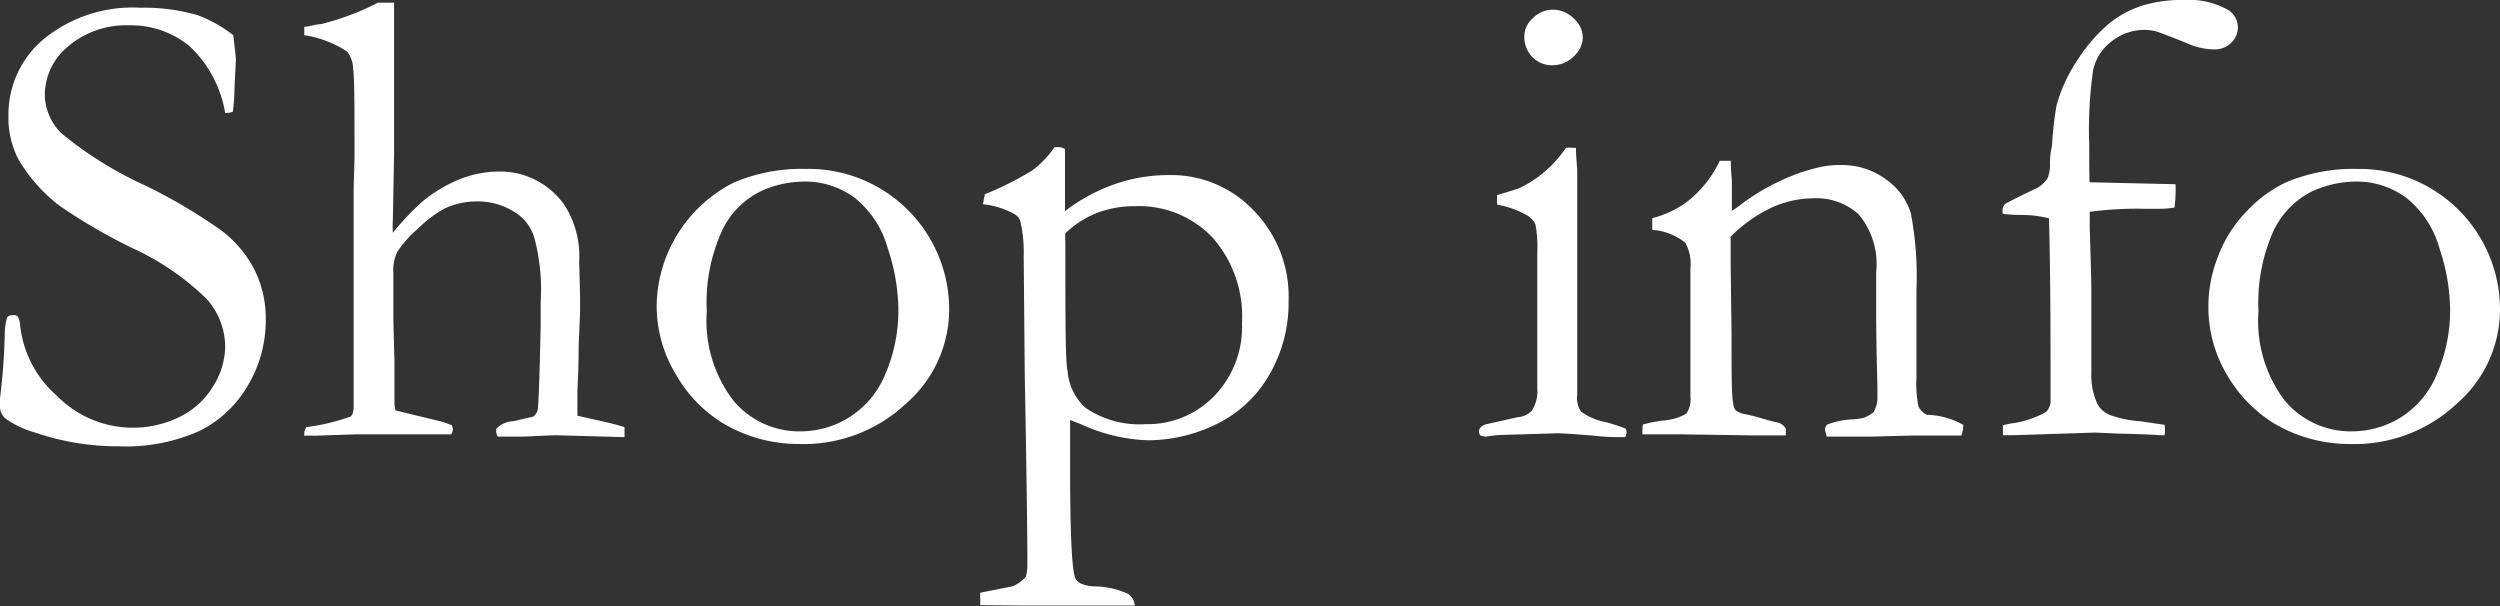
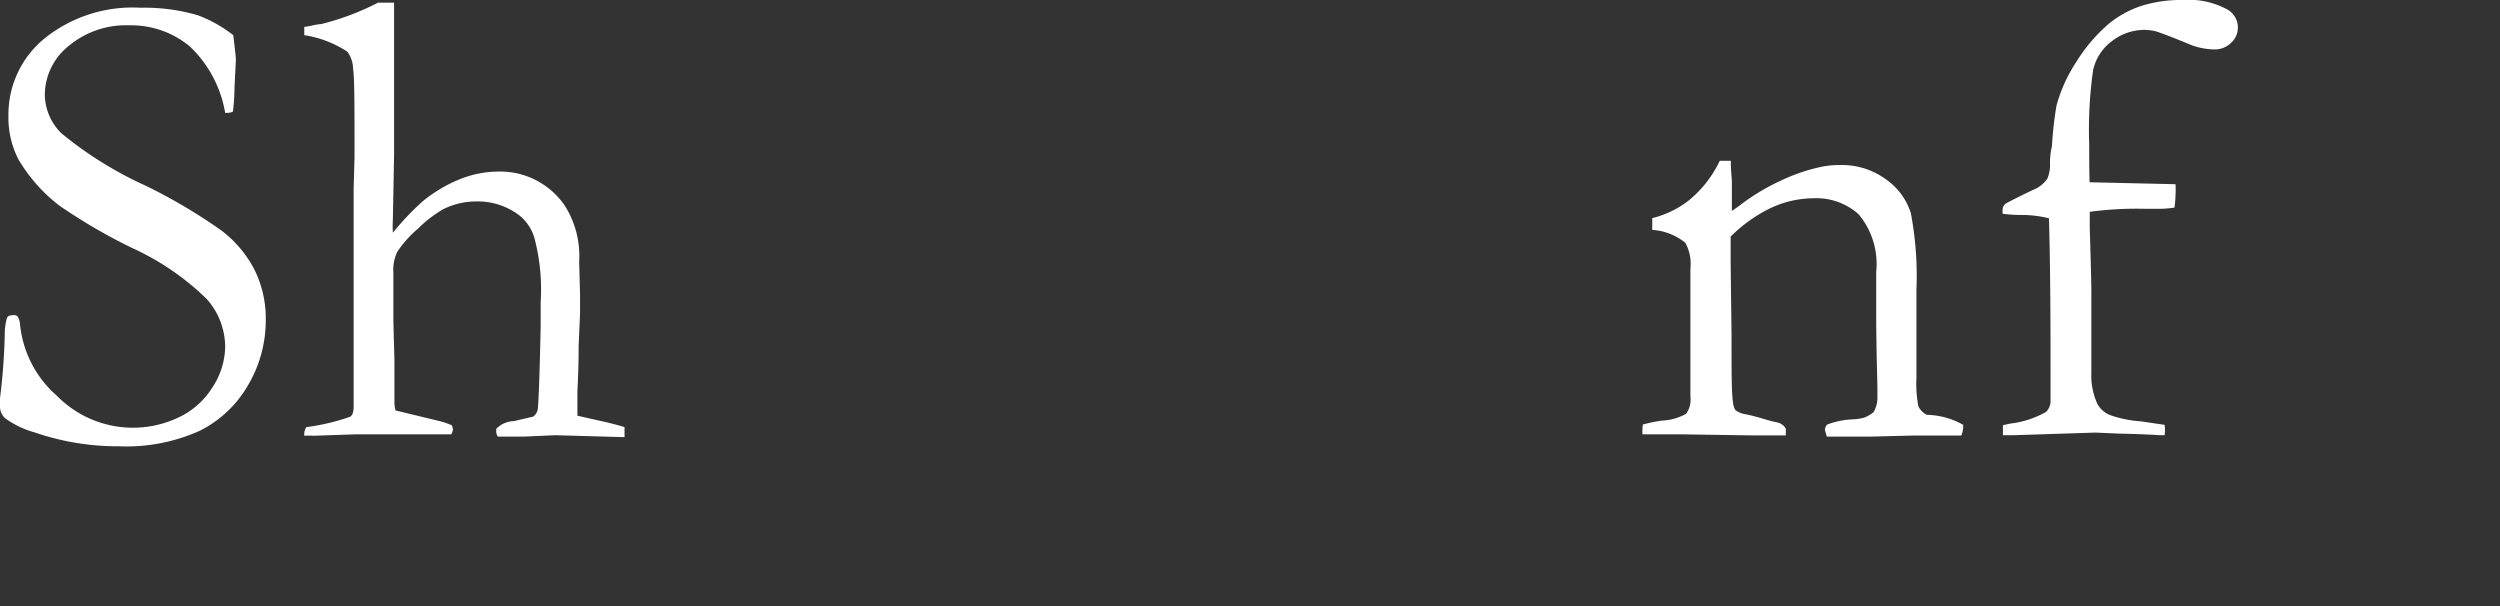
<svg xmlns="http://www.w3.org/2000/svg" viewBox="0 0 142.23 34.48">
  <rect x="0" y="0" width="142.23" height="34.48" fill="#333333" stroke="none" />
  <defs>
    <style>.cls-1{fill:#fff;}</style>
  </defs>
  <g id="レイヤー_2" data-name="レイヤー 2">
    <g id="レイヤー_1-2" data-name="レイヤー 1">
      <path class="cls-1" d="M13.27,2c.1.81.15,1.28.15,1.4L13.34,5a10.61,10.61,0,0,1-.09,1.35.67.67,0,0,1-.28.07l-.16,0a6.77,6.77,0,0,0-2-3.77A5.23,5.23,0,0,0,7.35,1.44,5.08,5.08,0,0,0,3.9,2.62,3.58,3.58,0,0,0,2.55,5.38a3.14,3.14,0,0,0,.94,2.2,21.44,21.44,0,0,0,4.83,3,31.08,31.08,0,0,1,4.23,2.5,6.57,6.57,0,0,1,1.92,2.25,6.23,6.23,0,0,1,.65,2.85,7.25,7.25,0,0,1-1,3.72,6.54,6.54,0,0,1-2.76,2.61,10.18,10.18,0,0,1-4.6.88,14.5,14.5,0,0,1-4.79-.79A5.18,5.18,0,0,1,.3,23.8a.89.89,0,0,1-.3-.63,3.53,3.53,0,0,1,0-.51,35.42,35.42,0,0,0,.27-3.59,3.46,3.46,0,0,1,.13-1,.3.3,0,0,1,.28-.13A.34.34,0,0,1,1,18a1,1,0,0,1,.14.46,6.21,6.21,0,0,0,2.1,4.06,6.06,6.06,0,0,0,7,1.19A4.56,4.56,0,0,0,12.11,22a4.3,4.3,0,0,0,.7-2.24A4.11,4.11,0,0,0,11.75,17a14.88,14.88,0,0,0-4.23-2.89A31.82,31.82,0,0,1,3.38,11.7,9.24,9.24,0,0,1,1.05,9.07,5.2,5.2,0,0,1,.48,6.58a5.59,5.59,0,0,1,2-4.35A8,8,0,0,1,8,.44a10.82,10.82,0,0,1,3.26.43A7.59,7.59,0,0,1,13.27,2Z" />
      <path class="cls-1" d="M17.43,24.3a12.34,12.34,0,0,0,2.49-.59c.14-.09.2-.28.2-.59V19.74l0-5.5,0-2.05V10.73l.05-1.79c0-2.81,0-4.49-.08-5a1.71,1.71,0,0,0-.33-1A6.17,6.17,0,0,0,17.31,2V1.9c0-.08,0-.21,0-.37a4,4,0,0,0,.5-.09,2.71,2.71,0,0,1,.46-.07A14.85,14.85,0,0,0,21.51.15h.91q0,.51,0,3.27l0,2.35,0,3-.07,3.74a6.53,6.53,0,0,0,0,.73,15.77,15.77,0,0,1,1.7-1.79,8.15,8.15,0,0,1,2.05-1.23,6,6,0,0,1,2.3-.46,4.45,4.45,0,0,1,3.72,1.92,5.35,5.35,0,0,1,.83,3.2L33,16.79l0,1.05-.08,1.83c0,1.51-.07,2.41-.07,2.69s0,.75,0,1.29l1.06.24c.7.15,1.24.29,1.62.41v.57l-3.94-.11-1.81.08-1.06,0h-.4a.6.6,0,0,1-.09-.27v-.17a1.44,1.44,0,0,1,1-.44l1.11-.26a.69.69,0,0,0,.25-.39c.05-.32.11-1.91.17-4.76l0-1.37a11.47,11.47,0,0,0-.34-3.58,2.54,2.54,0,0,0-1.17-1.55,3.86,3.86,0,0,0-2.12-.59,4.22,4.22,0,0,0-1.89.43A6.89,6.89,0,0,0,23.79,13a6.24,6.24,0,0,0-1.19,1.33,2.43,2.43,0,0,0-.22,1.21l0,1.29,0,1.34q0,.16.06,2.31l0,1.18,0,1.28a2.28,2.28,0,0,0,.06.41l2.6.63a4.37,4.37,0,0,1,.61.22l.06.21a.85.85,0,0,1-.09.3c-.36,0-.63,0-.82,0l-1.44,0-3.18,0-2.38.08a5.29,5.29,0,0,0-.55,0l0-.13A.72.72,0,0,1,17.43,24.3Z" />
-       <path class="cls-1" d="M37.36,17.33a7.91,7.91,0,0,1,.53-2.69,8,8,0,0,1,3.87-4.26,9.87,9.87,0,0,1,4.1-.77A8,8,0,0,1,54,17.67a7.1,7.1,0,0,1-2.43,5.27,8.53,8.53,0,0,1-6.15,2.32,8.39,8.39,0,0,1-4.32-1.2,7.69,7.69,0,0,1-2.6-2.68A7.54,7.54,0,0,1,37.36,17.33Zm8.18,7.21a5.2,5.2,0,0,0,4.8-3.19,9.18,9.18,0,0,0,.77-3.87,11.31,11.31,0,0,0-.6-3.34,5.61,5.61,0,0,0-1.85-2.86,4.72,4.72,0,0,0-2.93-.95,6,6,0,0,0-2.49.57,4.77,4.77,0,0,0-2.15,2.2,9.85,9.85,0,0,0-.88,4.62,7.46,7.46,0,0,0,1.53,5.09A4.87,4.87,0,0,0,45.54,24.54Z" />
-       <path class="cls-1" d="M55.77,34.43c0-.14,0-.27,0-.38a1.47,1.47,0,0,1,0-.33l1.86-.37a2.26,2.26,0,0,0,.73-.53,2.5,2.5,0,0,0,.09-.66q0-2.85-.15-10.84l-.06-6.76a7.66,7.66,0,0,0-.2-2,.7.7,0,0,0-.28-.35,4.52,4.52,0,0,0-1.84-.59l.11-.57A17.9,17.9,0,0,0,58.72,9.7,5.63,5.63,0,0,0,60,8.37l.22,0a.86.86,0,0,1,.37.11c0,.77,0,1.28,0,1.53l0,2a10.17,10.17,0,0,1,2.85-1.54,9.33,9.33,0,0,1,3.07-.51,6.46,6.46,0,0,1,4.8,2,7,7,0,0,1,2,5.16,8.14,8.14,0,0,1-1.1,4.21,7,7,0,0,1-3,2.8,9,9,0,0,1-3.89.92,9.88,9.88,0,0,1-3.81-.91l-.63-.25c0,1,0,1.86,0,2.62,0,3.82.1,6,.31,6.41.12.25.46.39,1,.44a4.8,4.8,0,0,1,2,.43.89.89,0,0,1,.37.66l-1.83,0-1.67,0-2.77,0Zm4.84-21.16a4.23,4.23,0,0,0,0,.48c0,4.4,0,6.86.13,7.39a3.18,3.18,0,0,0,1,2.05,5.44,5.44,0,0,0,3.44.94,5.26,5.26,0,0,0,3.89-1.59,5.64,5.64,0,0,0,1.59-4.15A6.81,6.81,0,0,0,69,13.53a5.78,5.78,0,0,0-4.43-1.8,6,6,0,0,0-2.15.38A5.51,5.51,0,0,0,60.61,13.27Z" />
-       <path class="cls-1" d="M85.17,11.64l0-.54c.8-.24,1.23-.37,1.29-.41a6.24,6.24,0,0,0,1.4-.91,6.64,6.64,0,0,0,1.23-1.37,1.7,1.7,0,0,1,.35,0l.22,0c0,.59.07,1,.07,1.29,0,.06,0,.34,0,.83v6.31l0,5.63a1.39,1.39,0,0,0,.22.95,3.6,3.6,0,0,0,1.42.6,10.47,10.47,0,0,1,1.11.36.52.52,0,0,1,.06.22.6.6,0,0,1-.09.27c-.48,0-1.1,0-1.85-.09-1-.08-1.7-.13-2-.13l-3,.09c-.37,0-.73.05-1.07.1a1.19,1.19,0,0,1-.3-.06.4.4,0,0,1-.09-.22c0-.17.11-.31.35-.41l1.88-.42a1.18,1.18,0,0,0,.78-.37,2,2,0,0,0,.31-1.24c0-.94,0-3.54,0-7.78a6.79,6.79,0,0,0-.11-1.59,1.33,1.33,0,0,0-.49-.51A5.45,5.45,0,0,0,85.17,11.64Zm1.55-9.59a1.39,1.39,0,0,1,.47-1A1.61,1.61,0,0,1,88.33.55a1.67,1.67,0,0,1,1.2.5,1.48,1.48,0,0,1,.52,1.07,1.5,1.5,0,0,1-.52,1.09,1.67,1.67,0,0,1-1.2.5,1.55,1.55,0,0,1-1.15-.46A1.66,1.66,0,0,1,86.72,2.05Z" />
      <path class="cls-1" d="M93.47,24.15a9.49,9.49,0,0,1,1.07-.22,3.06,3.06,0,0,0,1.39-.39,1.42,1.42,0,0,0,.24-1l0-.66c0-.25,0-.56,0-.94l0-5.66a2.48,2.48,0,0,0-.29-1.47A3.32,3.32,0,0,0,94,13.08v-.67a5.55,5.55,0,0,0,2.07-1,6.51,6.51,0,0,0,1.77-2.26l.63,0c0,.58.06,1,.06,1.24V12c.15-.1.33-.22.52-.37a12.25,12.25,0,0,1,2.28-1.36,10.38,10.38,0,0,1,2.07-.73,5.08,5.08,0,0,1,1.29-.15,4.22,4.22,0,0,1,2.6.81,3.69,3.69,0,0,1,1.42,1.92,19.14,19.14,0,0,1,.32,4.37v2.8c0,.07,0,.32,0,.74s0,.9,0,1.44a7,7,0,0,0,.11,1.65,1.09,1.09,0,0,0,.48.48,4.4,4.4,0,0,1,2.07.57v.15a1.37,1.37,0,0,1-.11.46h-.35l-2.44,0-2.41.06c-.88,0-1.7,0-2.45,0l-.11-.39a.59.59,0,0,1,.12-.29,4.52,4.52,0,0,1,1.41-.3,2.88,2.88,0,0,0,.74-.11,2.24,2.24,0,0,0,.5-.3,1.68,1.68,0,0,0,.22-.74c0-.08,0-.26,0-.52,0-.56-.06-2-.07-4.23v-1l0-1.48a4.4,4.4,0,0,0-1-3.29,3.59,3.59,0,0,0-2.56-.91,5.82,5.82,0,0,0-2.43.55,8.36,8.36,0,0,0-2.29,1.63c0,.6,0,1.1,0,1.52L98.51,19c0,2.14,0,3.44.09,3.92a.93.93,0,0,0,.13.41,1.22,1.22,0,0,0,.6.24c.29.06.63.15,1,.26s.64.18.77.2a.7.7,0,0,1,.5.37l0,.37H99.66l-4-.06-1.76,0h-.46l0-.24A1.71,1.71,0,0,1,93.47,24.15Z" />
      <path class="cls-1" d="M118.88,10.37l4.89.11a5.67,5.67,0,0,1,0,.61,6.37,6.37,0,0,1-.06.72,5.78,5.78,0,0,1-.94.07h-.7a20.14,20.14,0,0,0-3.18.17c0,.28,0,.5,0,.65s0,.15,0,.27q.09,2.91.09,3.51l0,4.75a3.86,3.86,0,0,0,.35,1.76,1.41,1.41,0,0,0,.76.64,6.56,6.56,0,0,0,1.7.34l1.36.2a2.25,2.25,0,0,1,0,.59l-.26,0q-.89-.06-2.31-.09l-1.37-.06-4.65.15h-.61l0-.57.4-.09a5.33,5.33,0,0,0,2.06-.67.91.91,0,0,0,.25-.54c0-.14,0-.83,0-2.07q0-5.27-.09-8.4a6.34,6.34,0,0,0-1.48-.19c-.25,0-.63,0-1.16-.07l0-.21a.46.46,0,0,1,.18-.37s.57-.31,1.56-.78a1.74,1.74,0,0,0,.81-.64,2,2,0,0,0,.15-.85c0-.2,0-.54.11-1A20.44,20.44,0,0,1,117,6a8.6,8.6,0,0,1,1.12-2.47A9.29,9.29,0,0,1,120,1.33a5.86,5.86,0,0,1,1.84-1A7.6,7.6,0,0,1,124.2,0a4.57,4.57,0,0,1,2.57.57,1.18,1.18,0,0,1,.16,1.87,1.33,1.33,0,0,1-1,.37,3.87,3.87,0,0,1-1.51-.35c-1-.41-1.61-.63-1.74-.67A2.84,2.84,0,0,0,122,1.7a3,3,0,0,0-1.86.65A2.77,2.77,0,0,0,119.08,4a24.13,24.13,0,0,0-.22,4.25C118.86,9,118.86,9.71,118.88,10.37Z" />
-       <path class="cls-1" d="M125.64,17.33a7.68,7.68,0,0,1,.53-2.69,7.44,7.44,0,0,1,1.59-2.56,7.53,7.53,0,0,1,2.28-1.7,9.87,9.87,0,0,1,4.1-.77,8,8,0,0,1,8.09,8.06,7.1,7.1,0,0,1-2.43,5.27,8.51,8.51,0,0,1-6.14,2.32,8.4,8.4,0,0,1-4.33-1.2,7.87,7.87,0,0,1-2.6-2.68A7.54,7.54,0,0,1,125.64,17.33Zm8.18,7.21a5.3,5.3,0,0,0,2.71-.76,5.21,5.21,0,0,0,2.08-2.43,9,9,0,0,0,.78-3.87,11.31,11.31,0,0,0-.6-3.34,5.62,5.62,0,0,0-1.86-2.86,4.72,4.72,0,0,0-2.93-.95,6.08,6.08,0,0,0-2.49.57,4.82,4.82,0,0,0-2.15,2.2,10,10,0,0,0-.87,4.62A7.46,7.46,0,0,0,130,22.81,4.89,4.89,0,0,0,133.82,24.54Z" />
    </g>
  </g>
</svg>